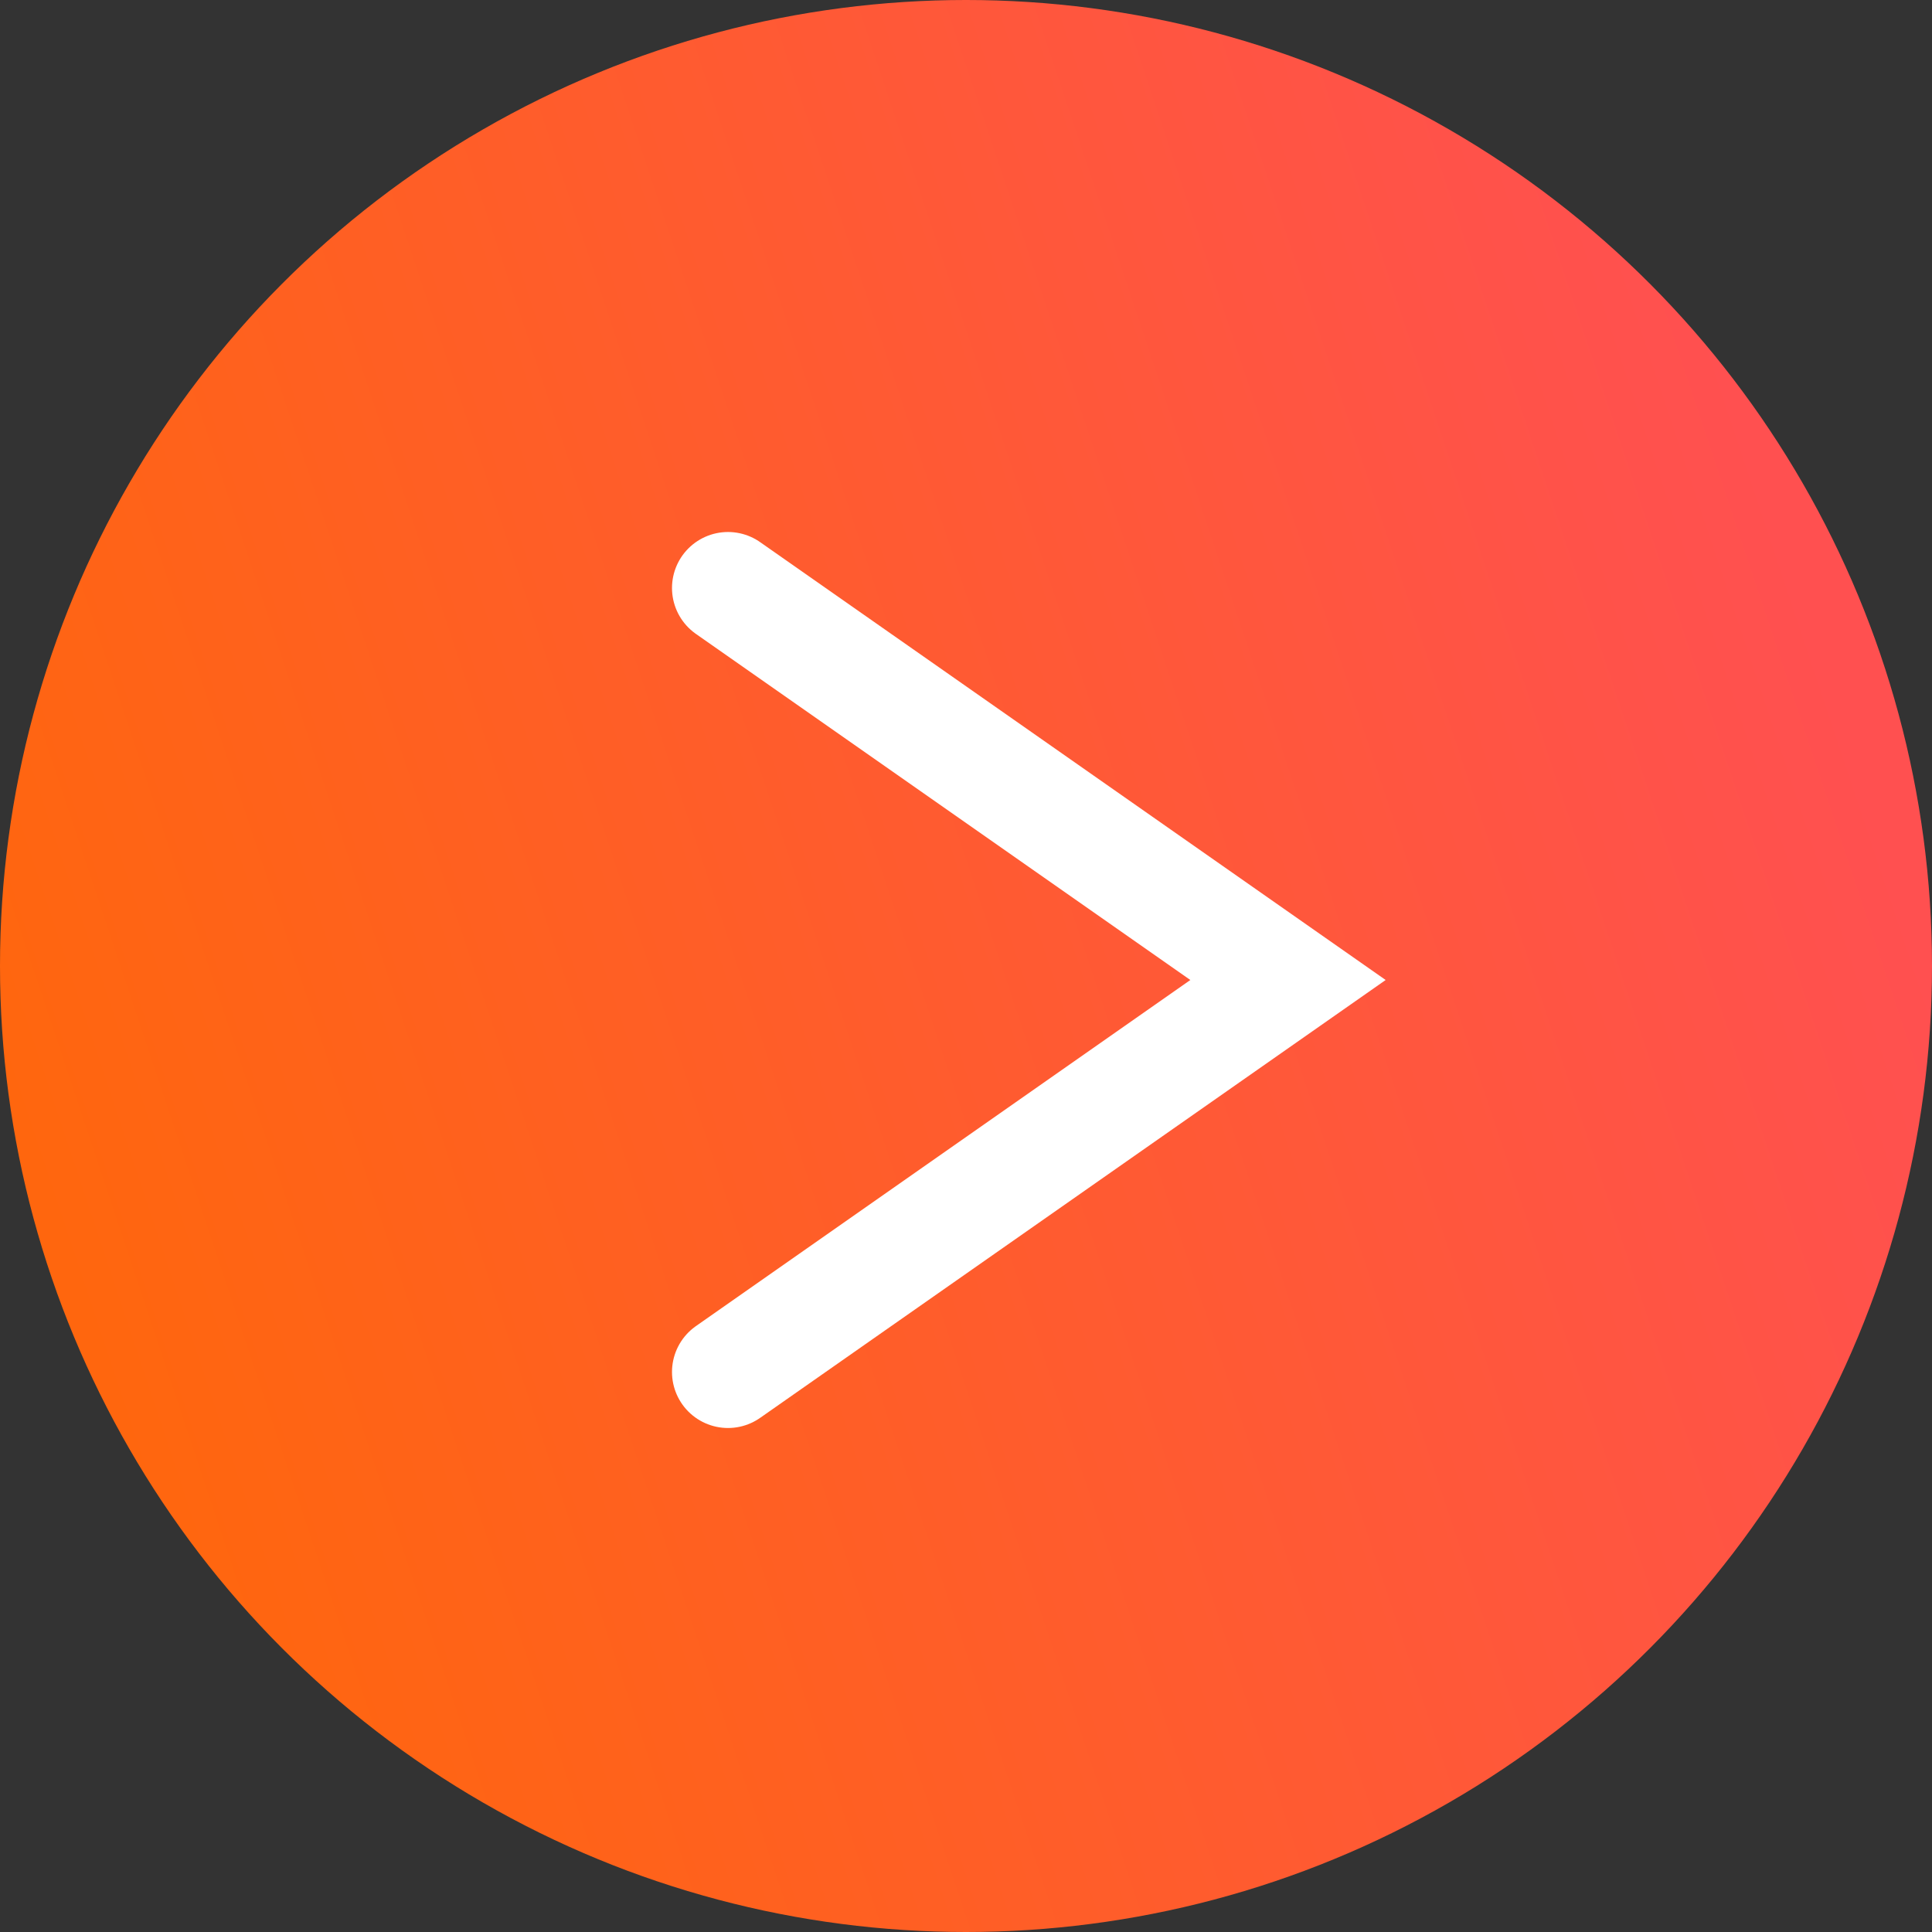
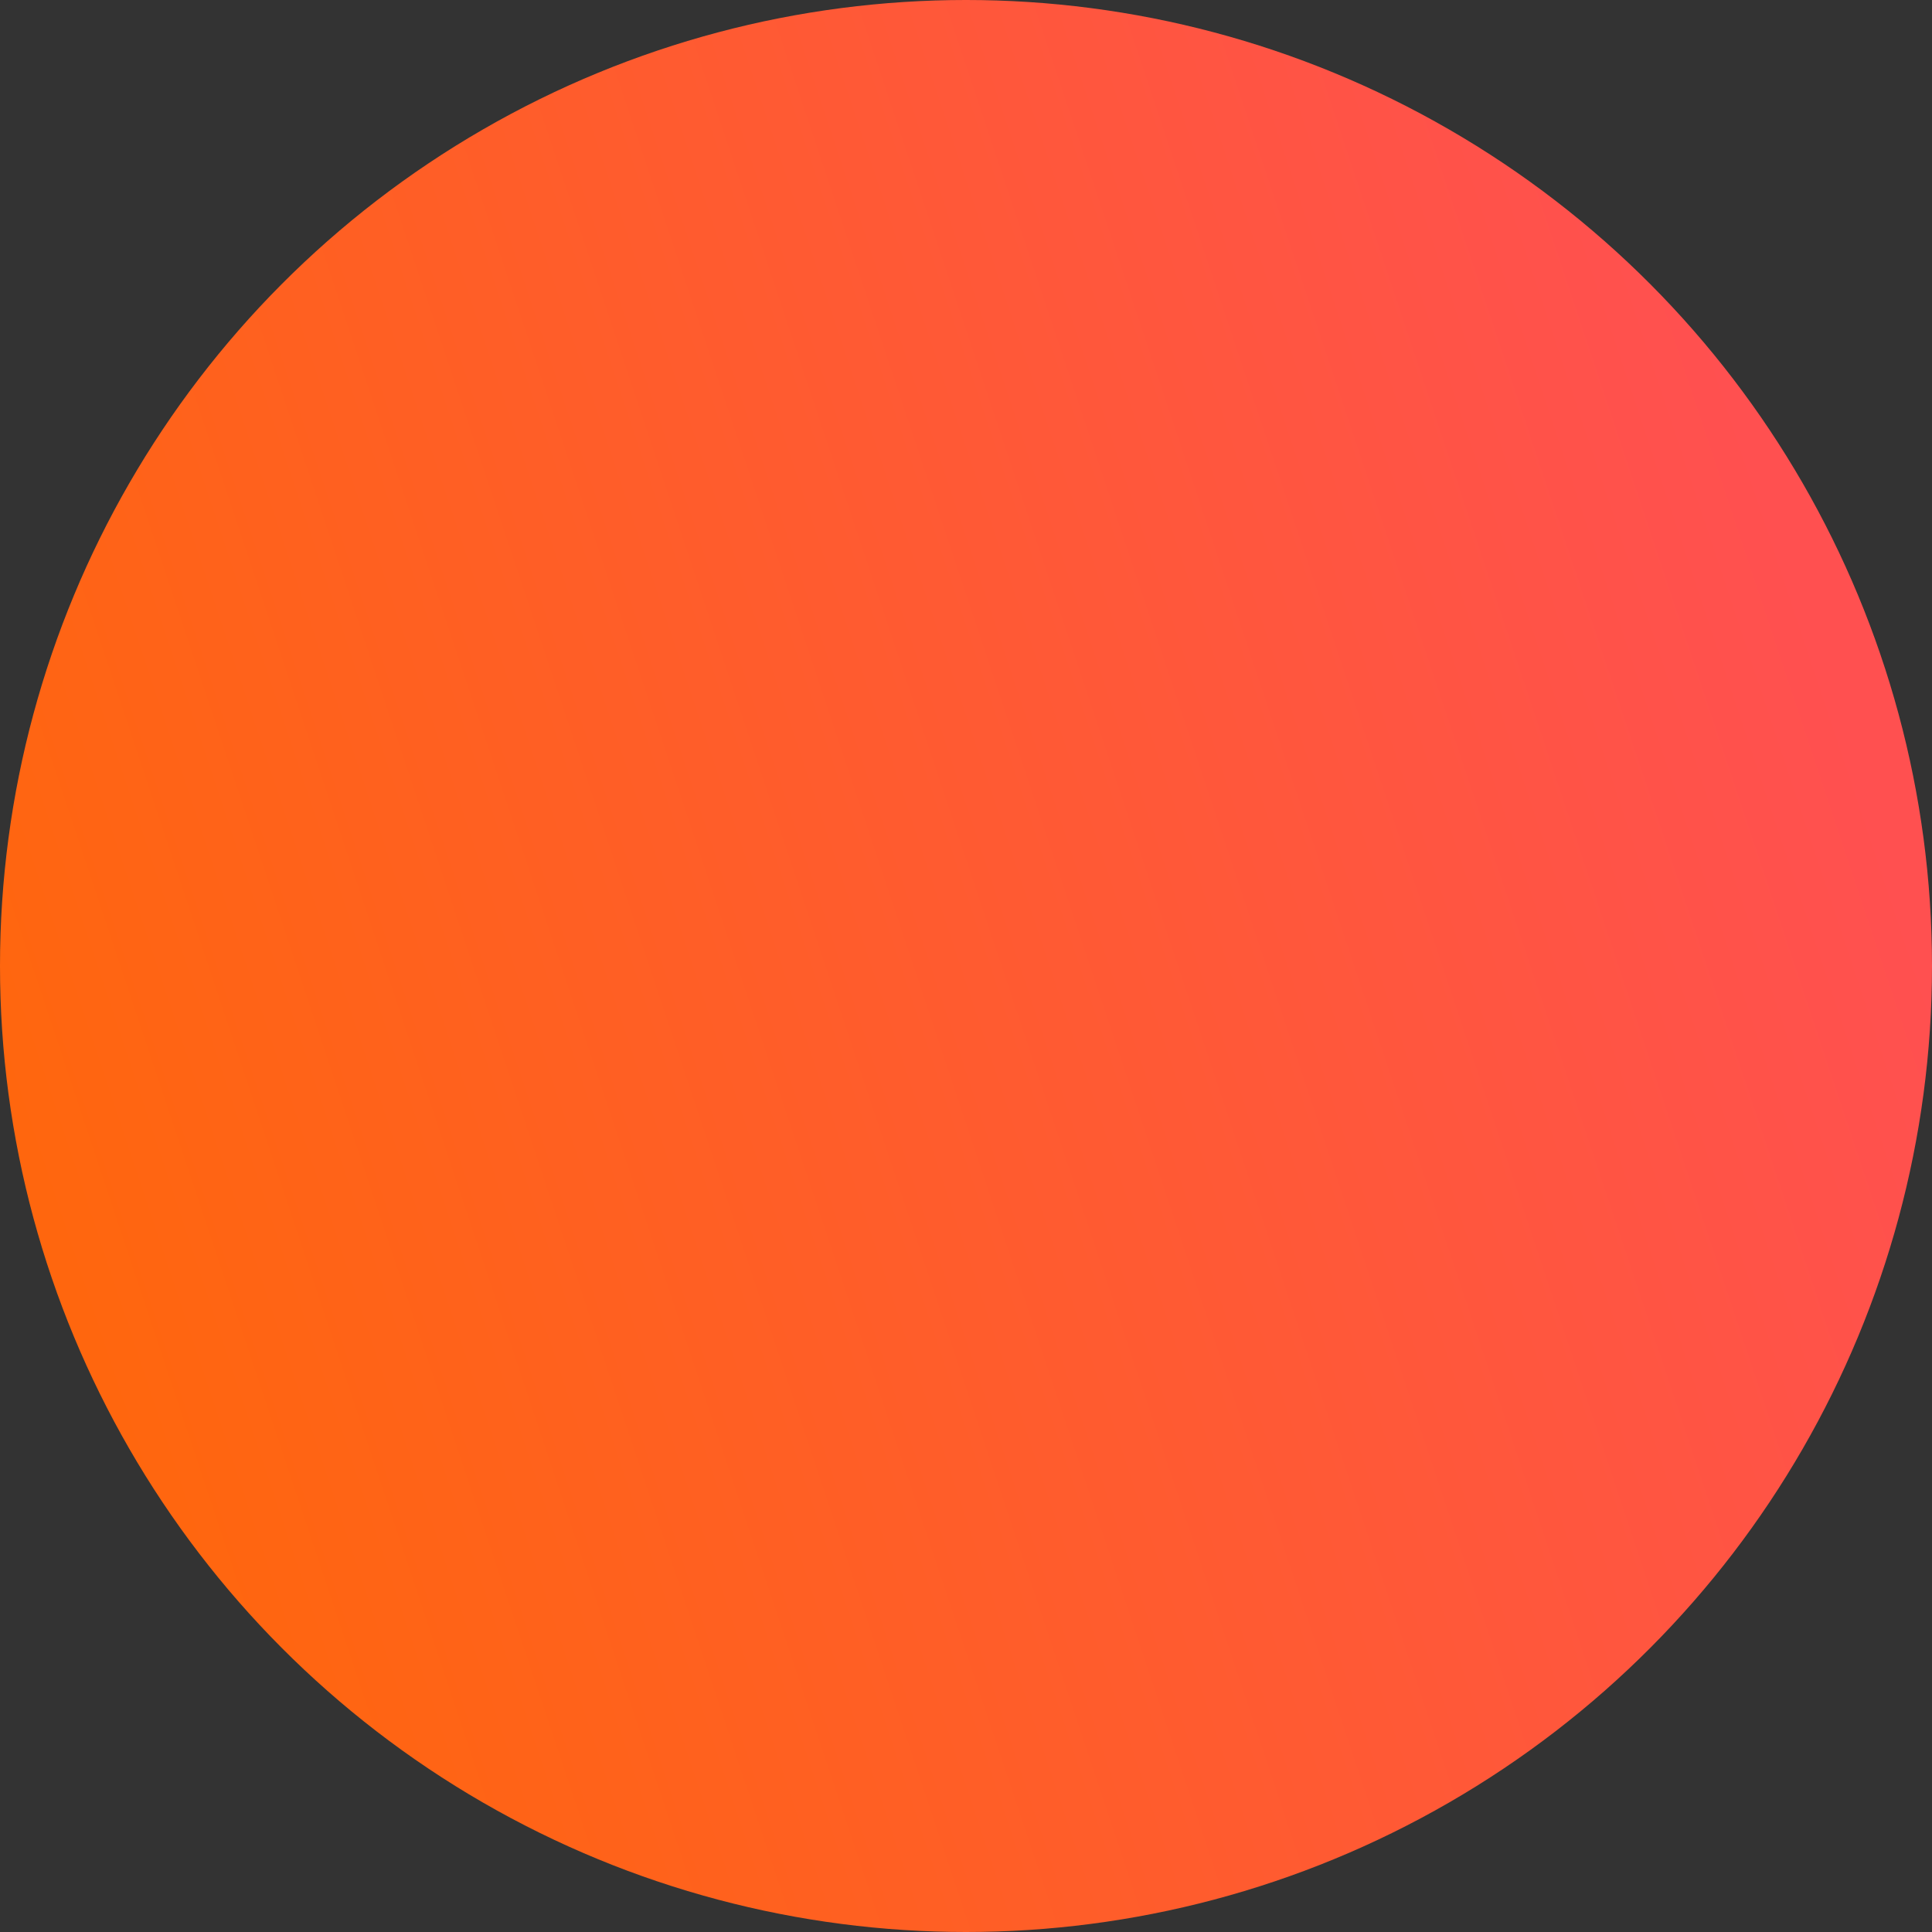
<svg xmlns="http://www.w3.org/2000/svg" width="69" height="69" viewBox="0 0 69 69" fill="none">
  <rect x="0" y="0" width="69" height="69" fill="#333333" stroke="none" />
  <circle cx="34.5" cy="34.5" r="34.5" transform="matrix(-1 0 0 1 69 0)" fill="url(#paint0_linear_621_1112)" />
-   <path d="M26 21L46 35L26 49" stroke="white" stroke-width="4" stroke-linecap="round" />
  <defs>
    <linearGradient id="paint0_linear_621_1112" x1="-1.78976e-07" y1="35" x2="76.5" y2="60.5" gradientUnits="userSpaceOnUse">
      <stop stop-color="#FF5050" />
      <stop offset="1" stop-color="#FF6B00" />
    </linearGradient>
  </defs>
</svg>